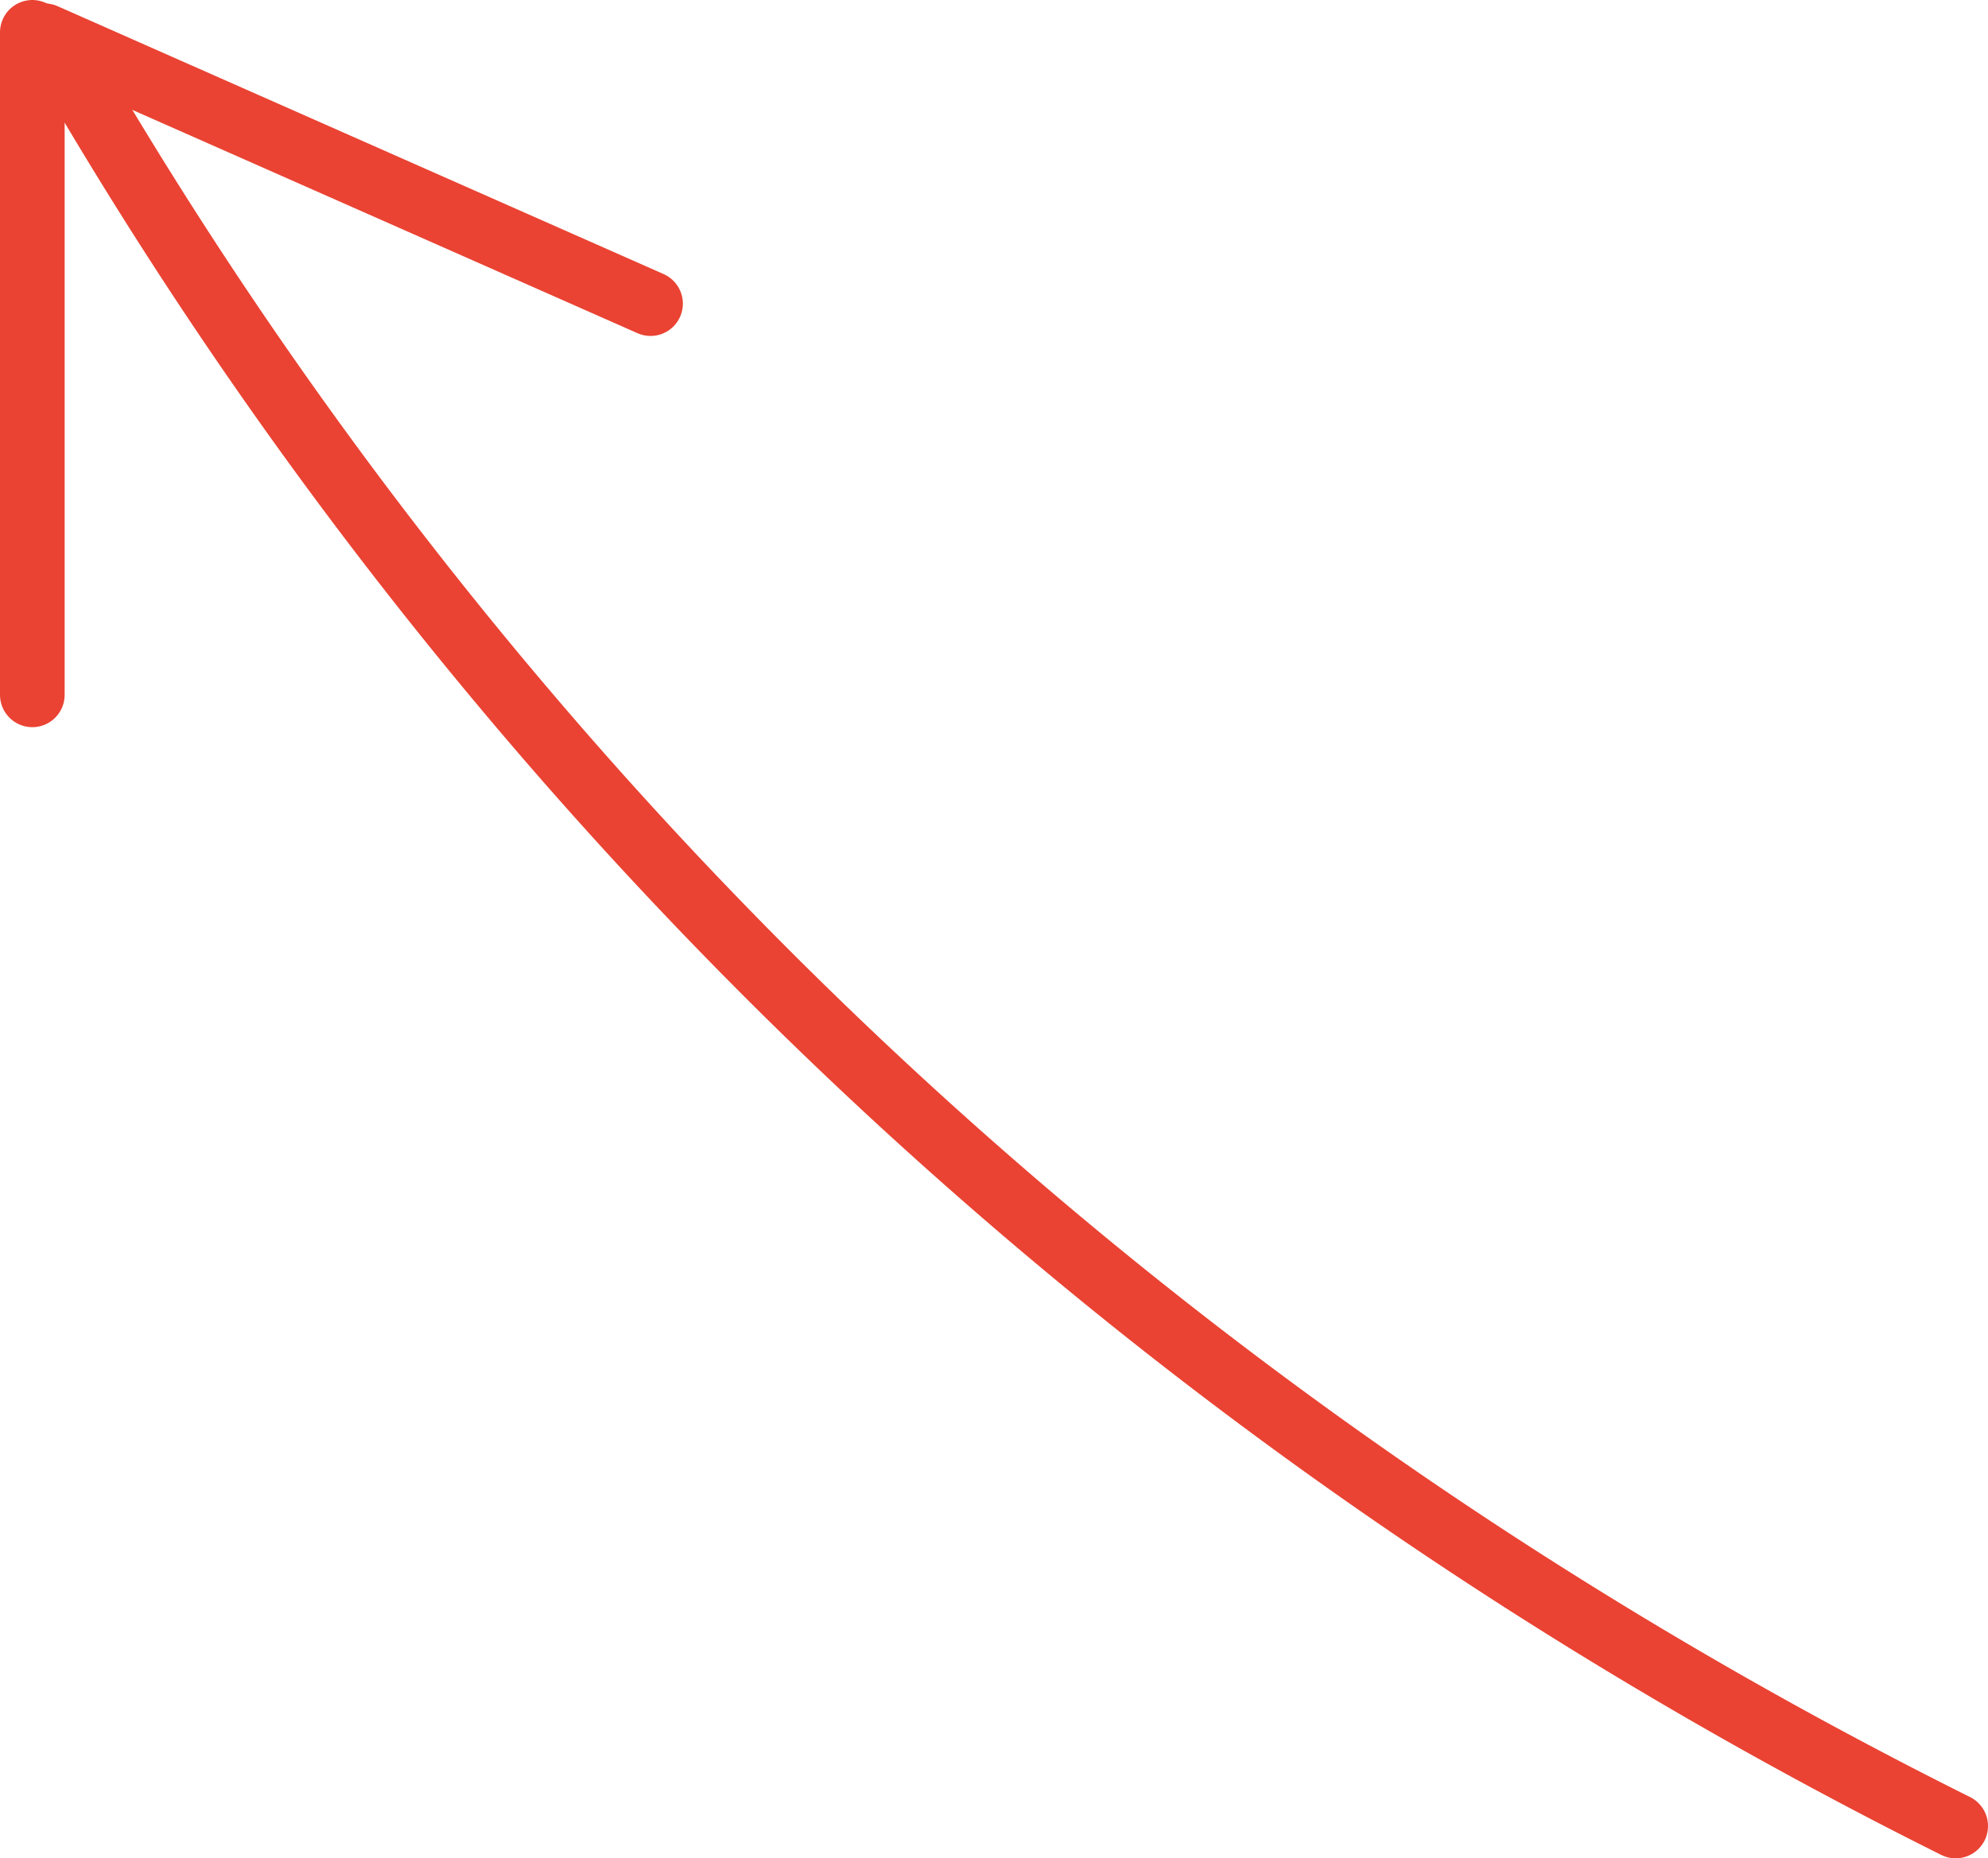
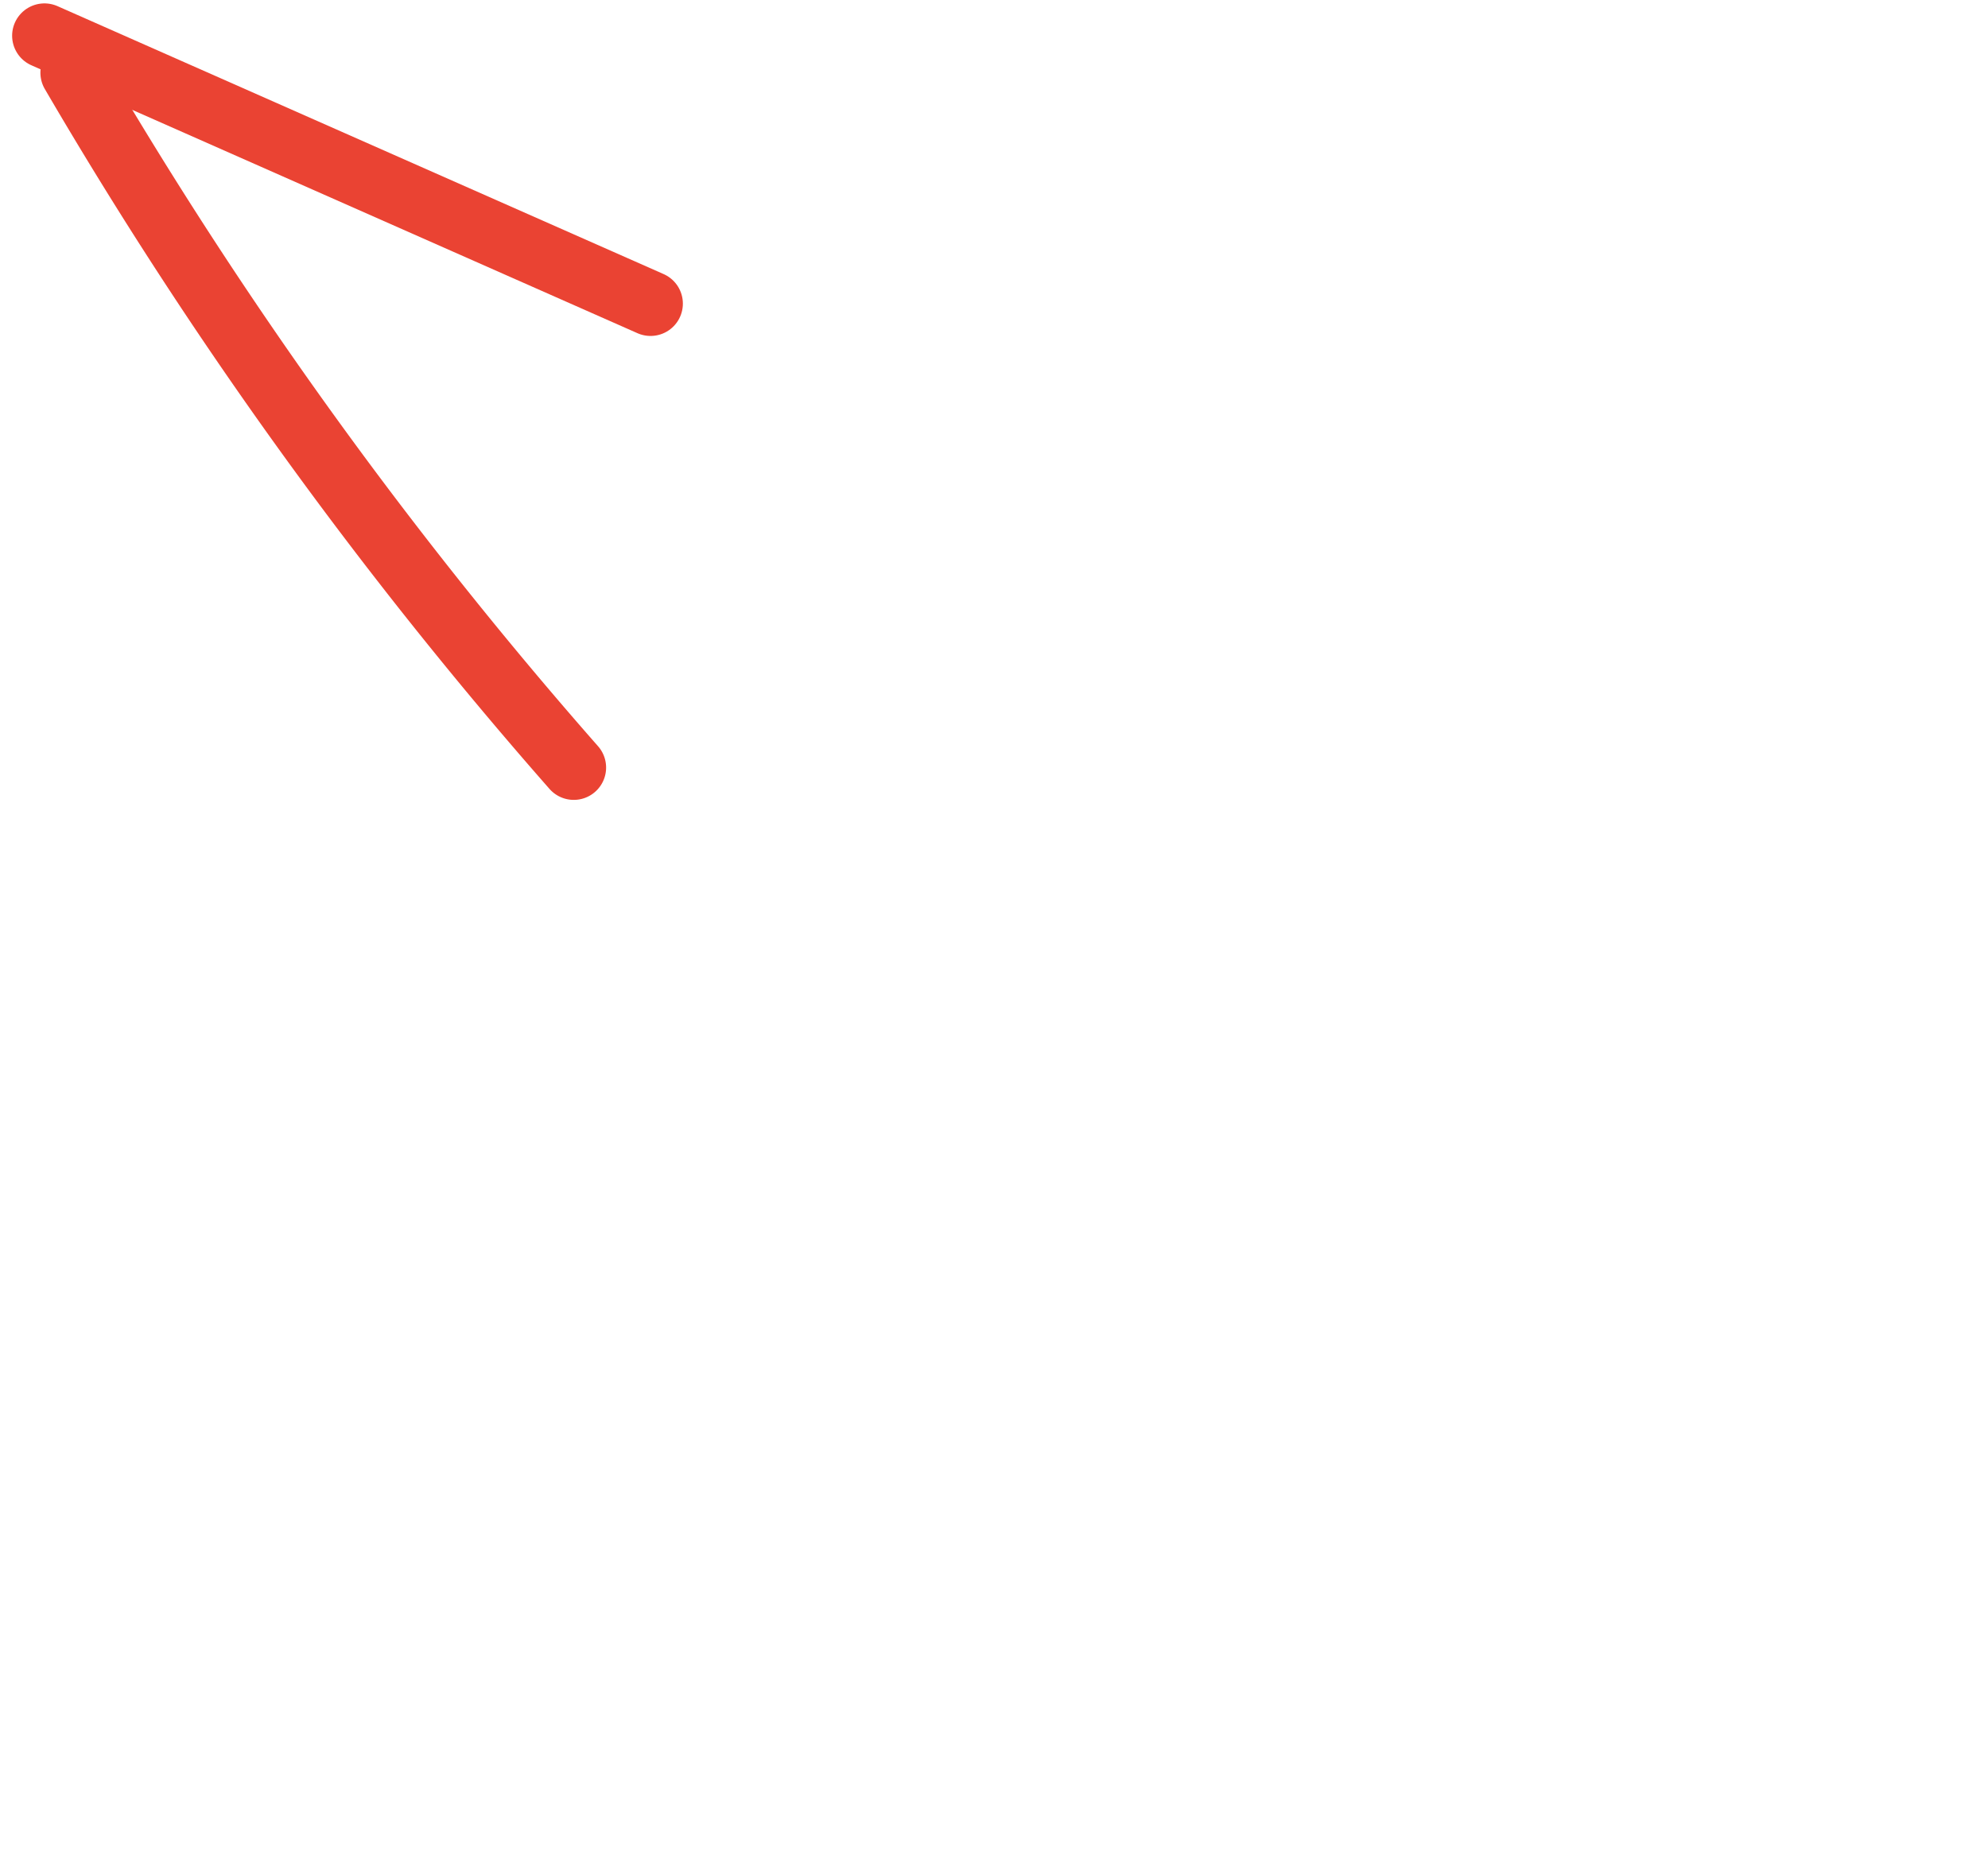
<svg xmlns="http://www.w3.org/2000/svg" width="246" height="230" viewBox="0 0 246 230">
-   <path d="M136,144a550,550,0,0,0,62,86c59.44,67.58,124.35,107.73,171,131" transform="translate(-127 -135)" fill="none" stroke="#ea4333" stroke-linecap="round" stroke-miterlimit="10" stroke-width="8" />
-   <line x1="4" y1="4" x2="4" y2="86" fill="none" stroke="#ea4333" stroke-linecap="round" stroke-miterlimit="10" stroke-width="8" />
+   <path d="M136,144a550,550,0,0,0,62,86" transform="translate(-127 -135)" fill="none" stroke="#ea4333" stroke-linecap="round" stroke-miterlimit="10" stroke-width="8" />
  <line x1="5.5" y1="4.42" x2="80.5" y2="37.58" fill="none" stroke="#ea4333" stroke-linecap="round" stroke-miterlimit="10" stroke-width="8" />
</svg>